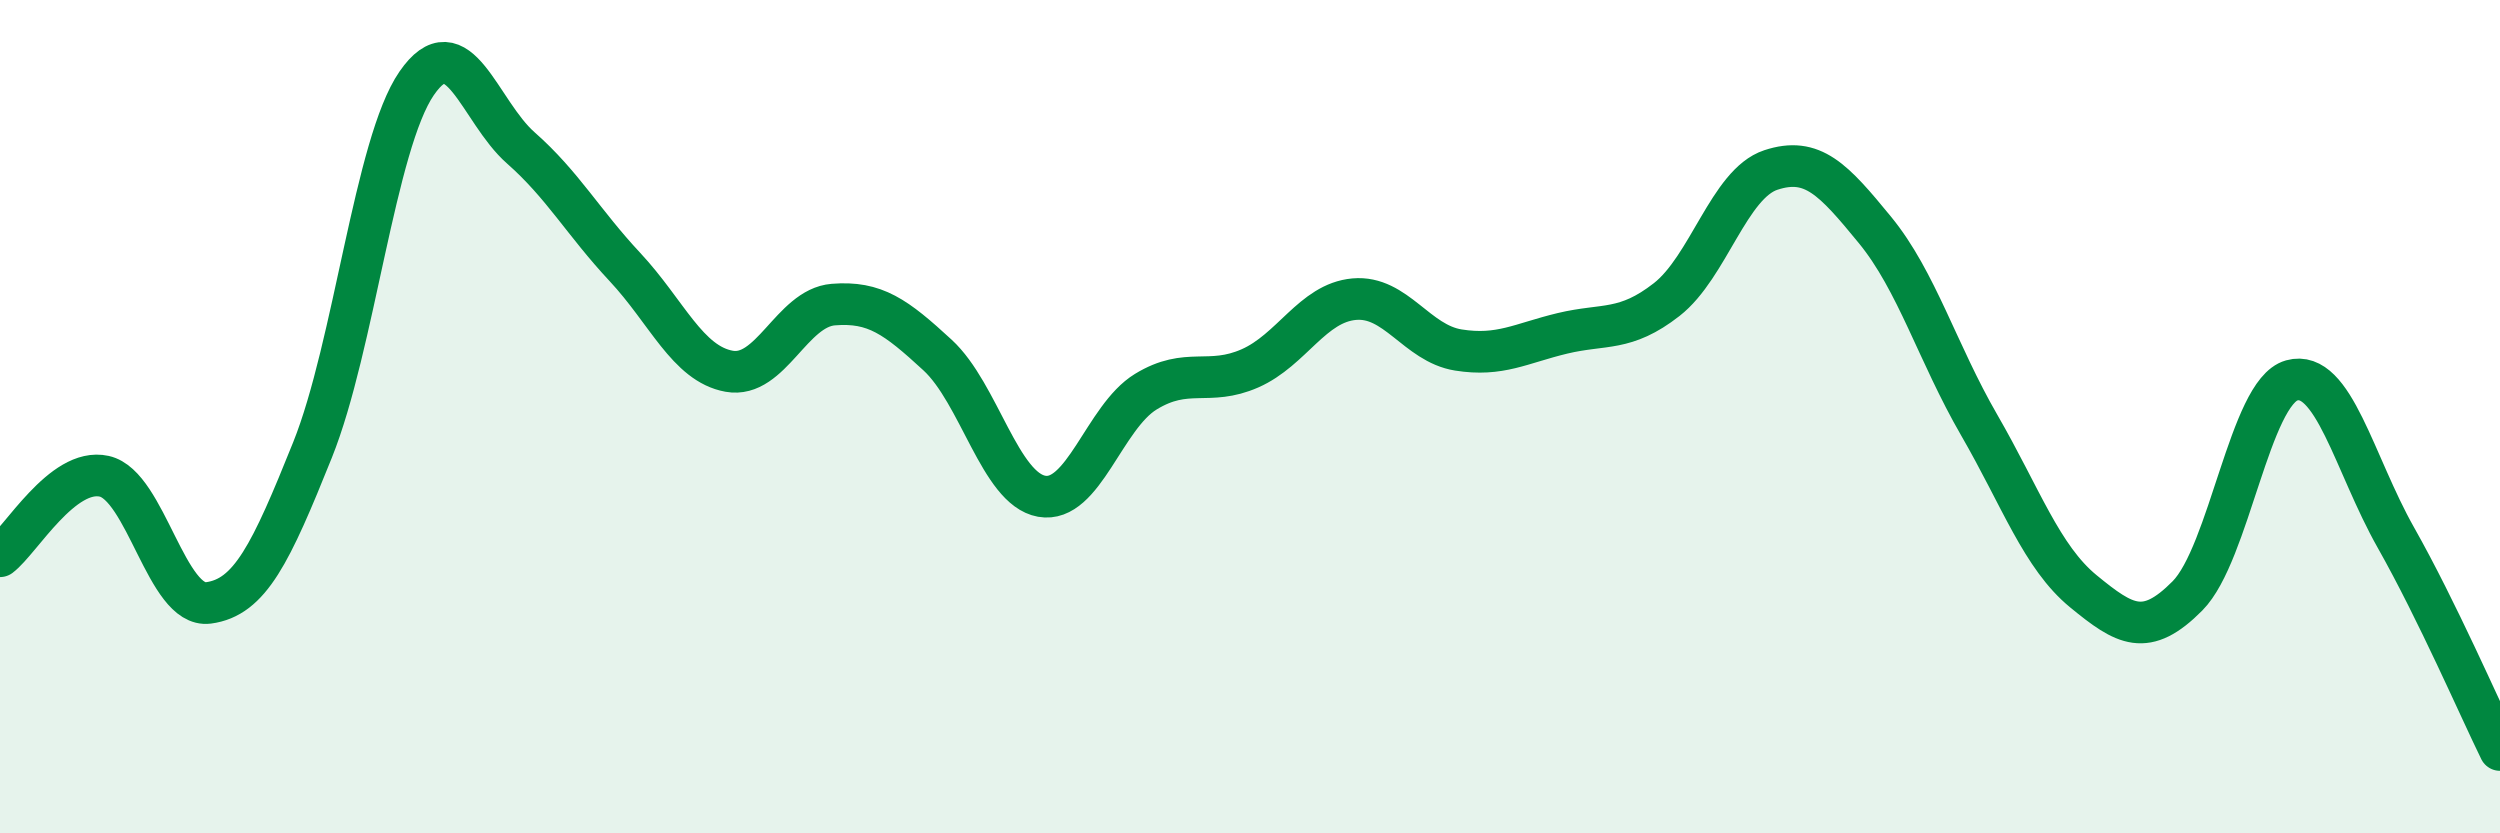
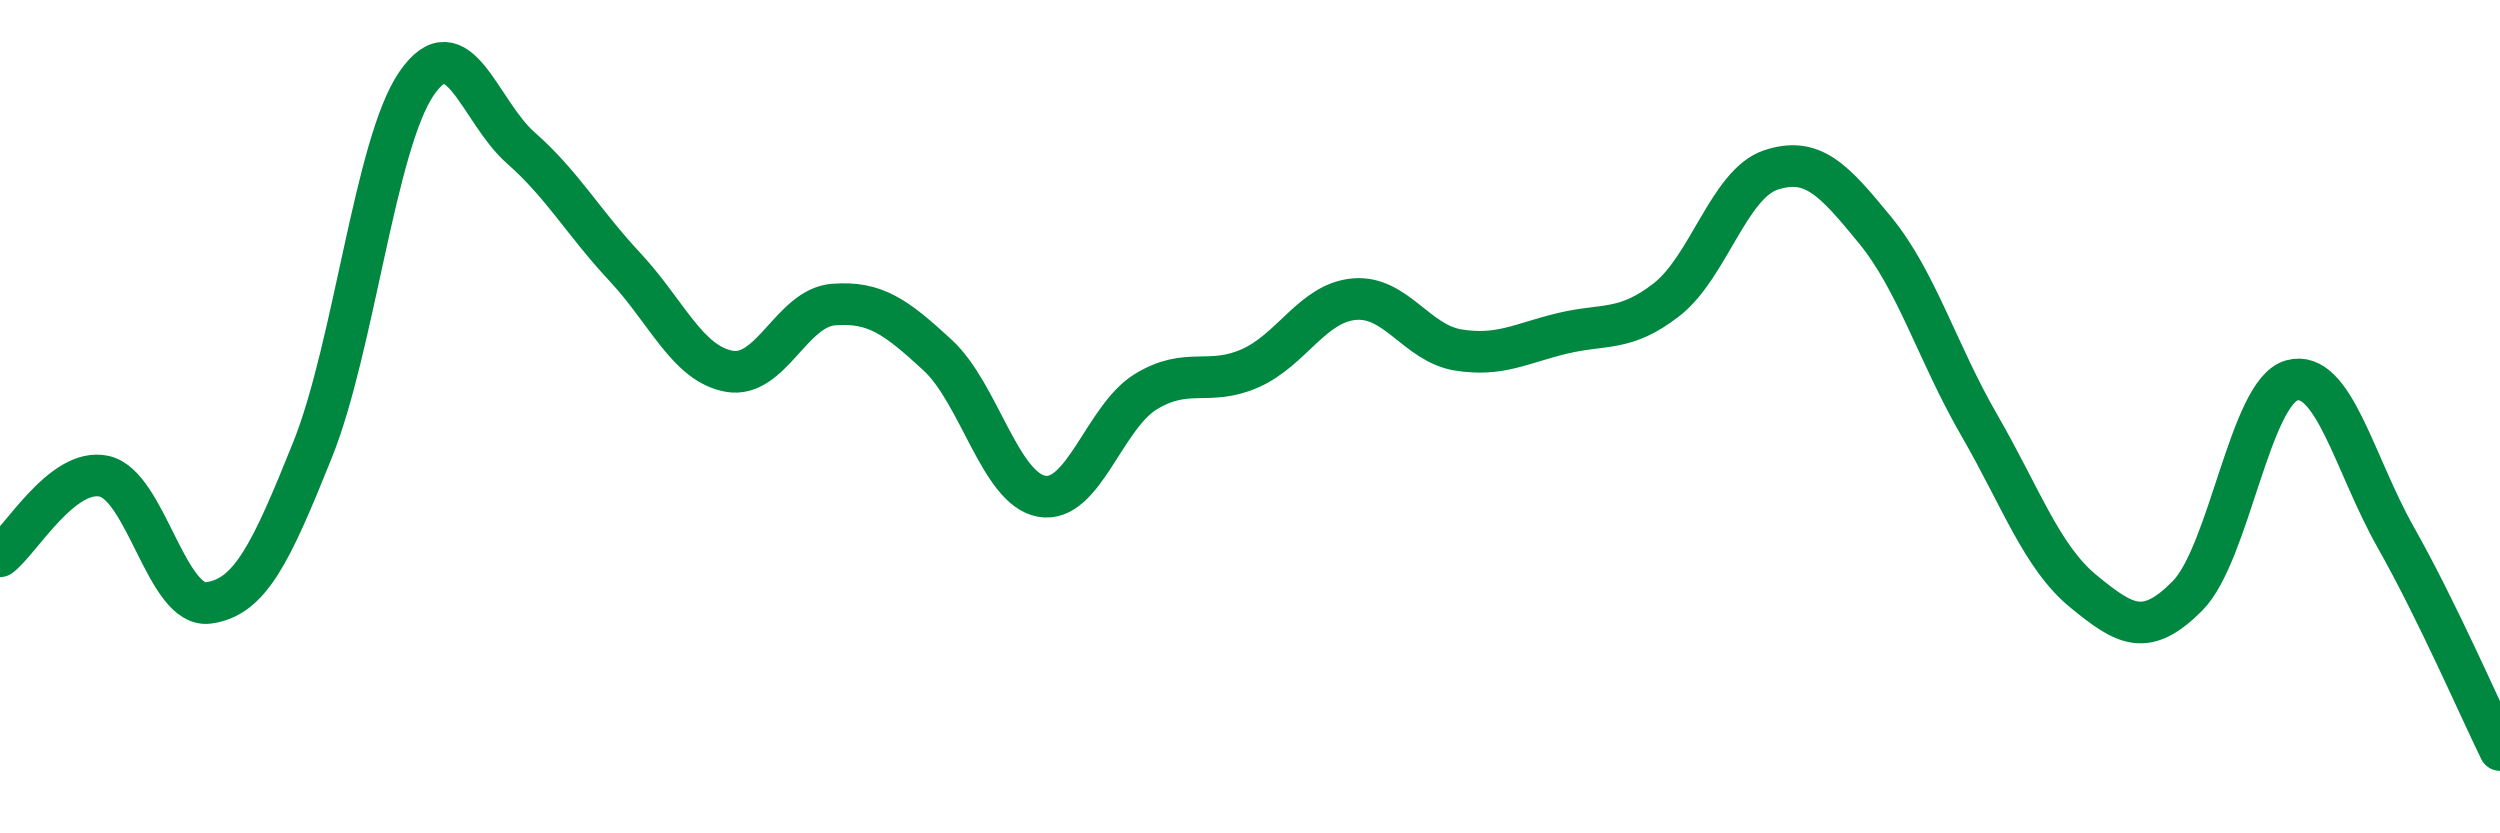
<svg xmlns="http://www.w3.org/2000/svg" width="60" height="20" viewBox="0 0 60 20">
-   <path d="M 0,13.35 C 0.5,12.97 1.5,11.21 2.5,11.43 C 3.5,11.65 4,14.6 5,14.47 C 6,14.34 6.5,13.29 7.5,10.8 C 8.5,8.31 9,3.45 10,2 C 11,0.55 11.5,2.67 12.5,3.55 C 13.5,4.43 14,5.34 15,6.41 C 16,7.48 16.5,8.73 17.5,8.91 C 18.5,9.09 19,7.39 20,7.31 C 21,7.23 21.5,7.6 22.5,8.52 C 23.5,9.44 24,11.73 25,11.91 C 26,12.09 26.5,10.01 27.5,9.4 C 28.5,8.79 29,9.28 30,8.84 C 31,8.4 31.5,7.27 32.5,7.18 C 33.5,7.09 34,8.24 35,8.4 C 36,8.56 36.5,8.24 37.5,8 C 38.5,7.76 39,7.97 40,7.19 C 41,6.41 41.5,4.41 42.5,4.08 C 43.5,3.75 44,4.3 45,5.52 C 46,6.74 46.5,8.47 47.5,10.2 C 48.5,11.93 49,13.37 50,14.19 C 51,15.01 51.5,15.31 52.5,14.3 C 53.5,13.29 54,9.41 55,9.13 C 56,8.85 56.5,11.13 57.5,12.9 C 58.5,14.67 59.5,16.98 60,18L60 20L0 20Z" fill="#008740" opacity="0.1" stroke-linecap="round" stroke-linejoin="round" />
  <path d="M 0,13.35 C 0.5,12.97 1.5,11.21 2.5,11.43 C 3.5,11.65 4,14.6 5,14.47 C 6,14.34 6.5,13.29 7.5,10.8 C 8.5,8.31 9,3.45 10,2 C 11,0.55 11.5,2.67 12.5,3.55 C 13.5,4.43 14,5.34 15,6.41 C 16,7.48 16.5,8.73 17.5,8.91 C 18.5,9.09 19,7.39 20,7.31 C 21,7.23 21.5,7.6 22.5,8.52 C 23.5,9.44 24,11.73 25,11.91 C 26,12.09 26.5,10.01 27.5,9.4 C 28.5,8.79 29,9.28 30,8.84 C 31,8.4 31.5,7.27 32.5,7.18 C 33.5,7.09 34,8.24 35,8.4 C 36,8.56 36.5,8.24 37.5,8 C 38.5,7.76 39,7.97 40,7.19 C 41,6.41 41.5,4.41 42.5,4.08 C 43.5,3.75 44,4.3 45,5.52 C 46,6.74 46.5,8.47 47.5,10.2 C 48.5,11.93 49,13.37 50,14.19 C 51,15.01 51.5,15.31 52.5,14.3 C 53.5,13.29 54,9.41 55,9.13 C 56,8.85 56.5,11.13 57.5,12.9 C 58.5,14.67 59.5,16.98 60,18" stroke="#008740" stroke-width="1" fill="none" stroke-linecap="round" stroke-linejoin="round" />
</svg>